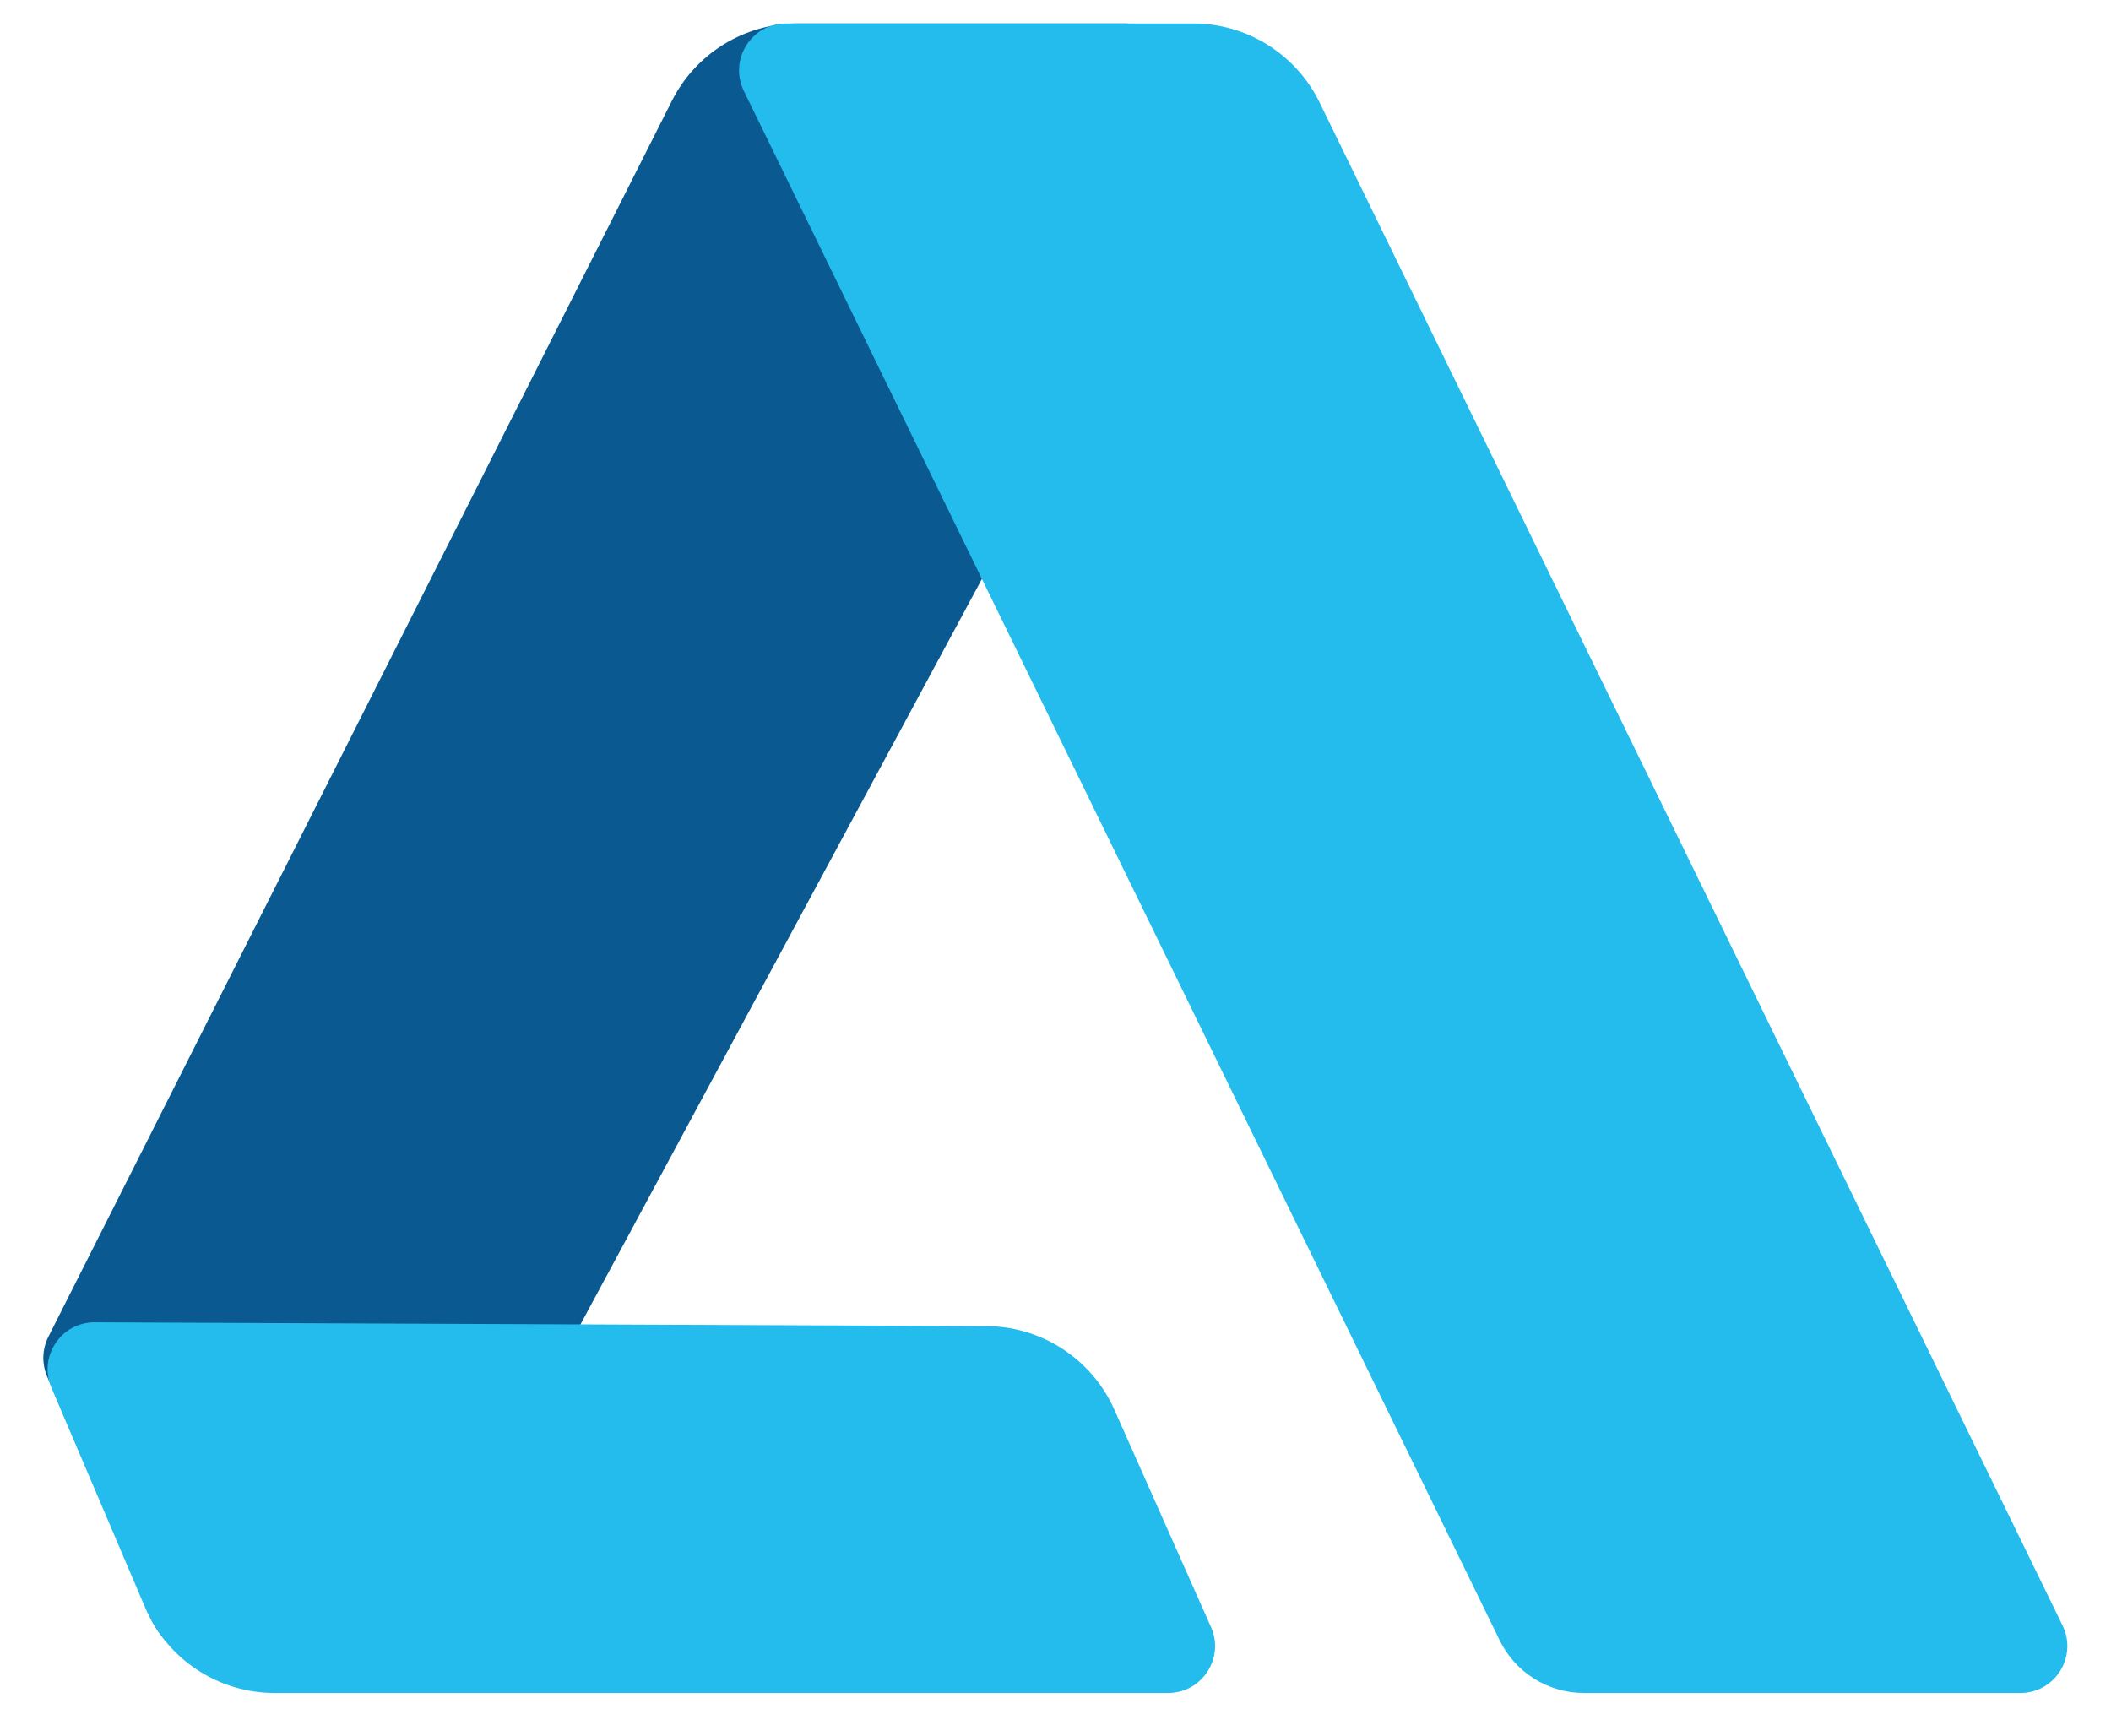
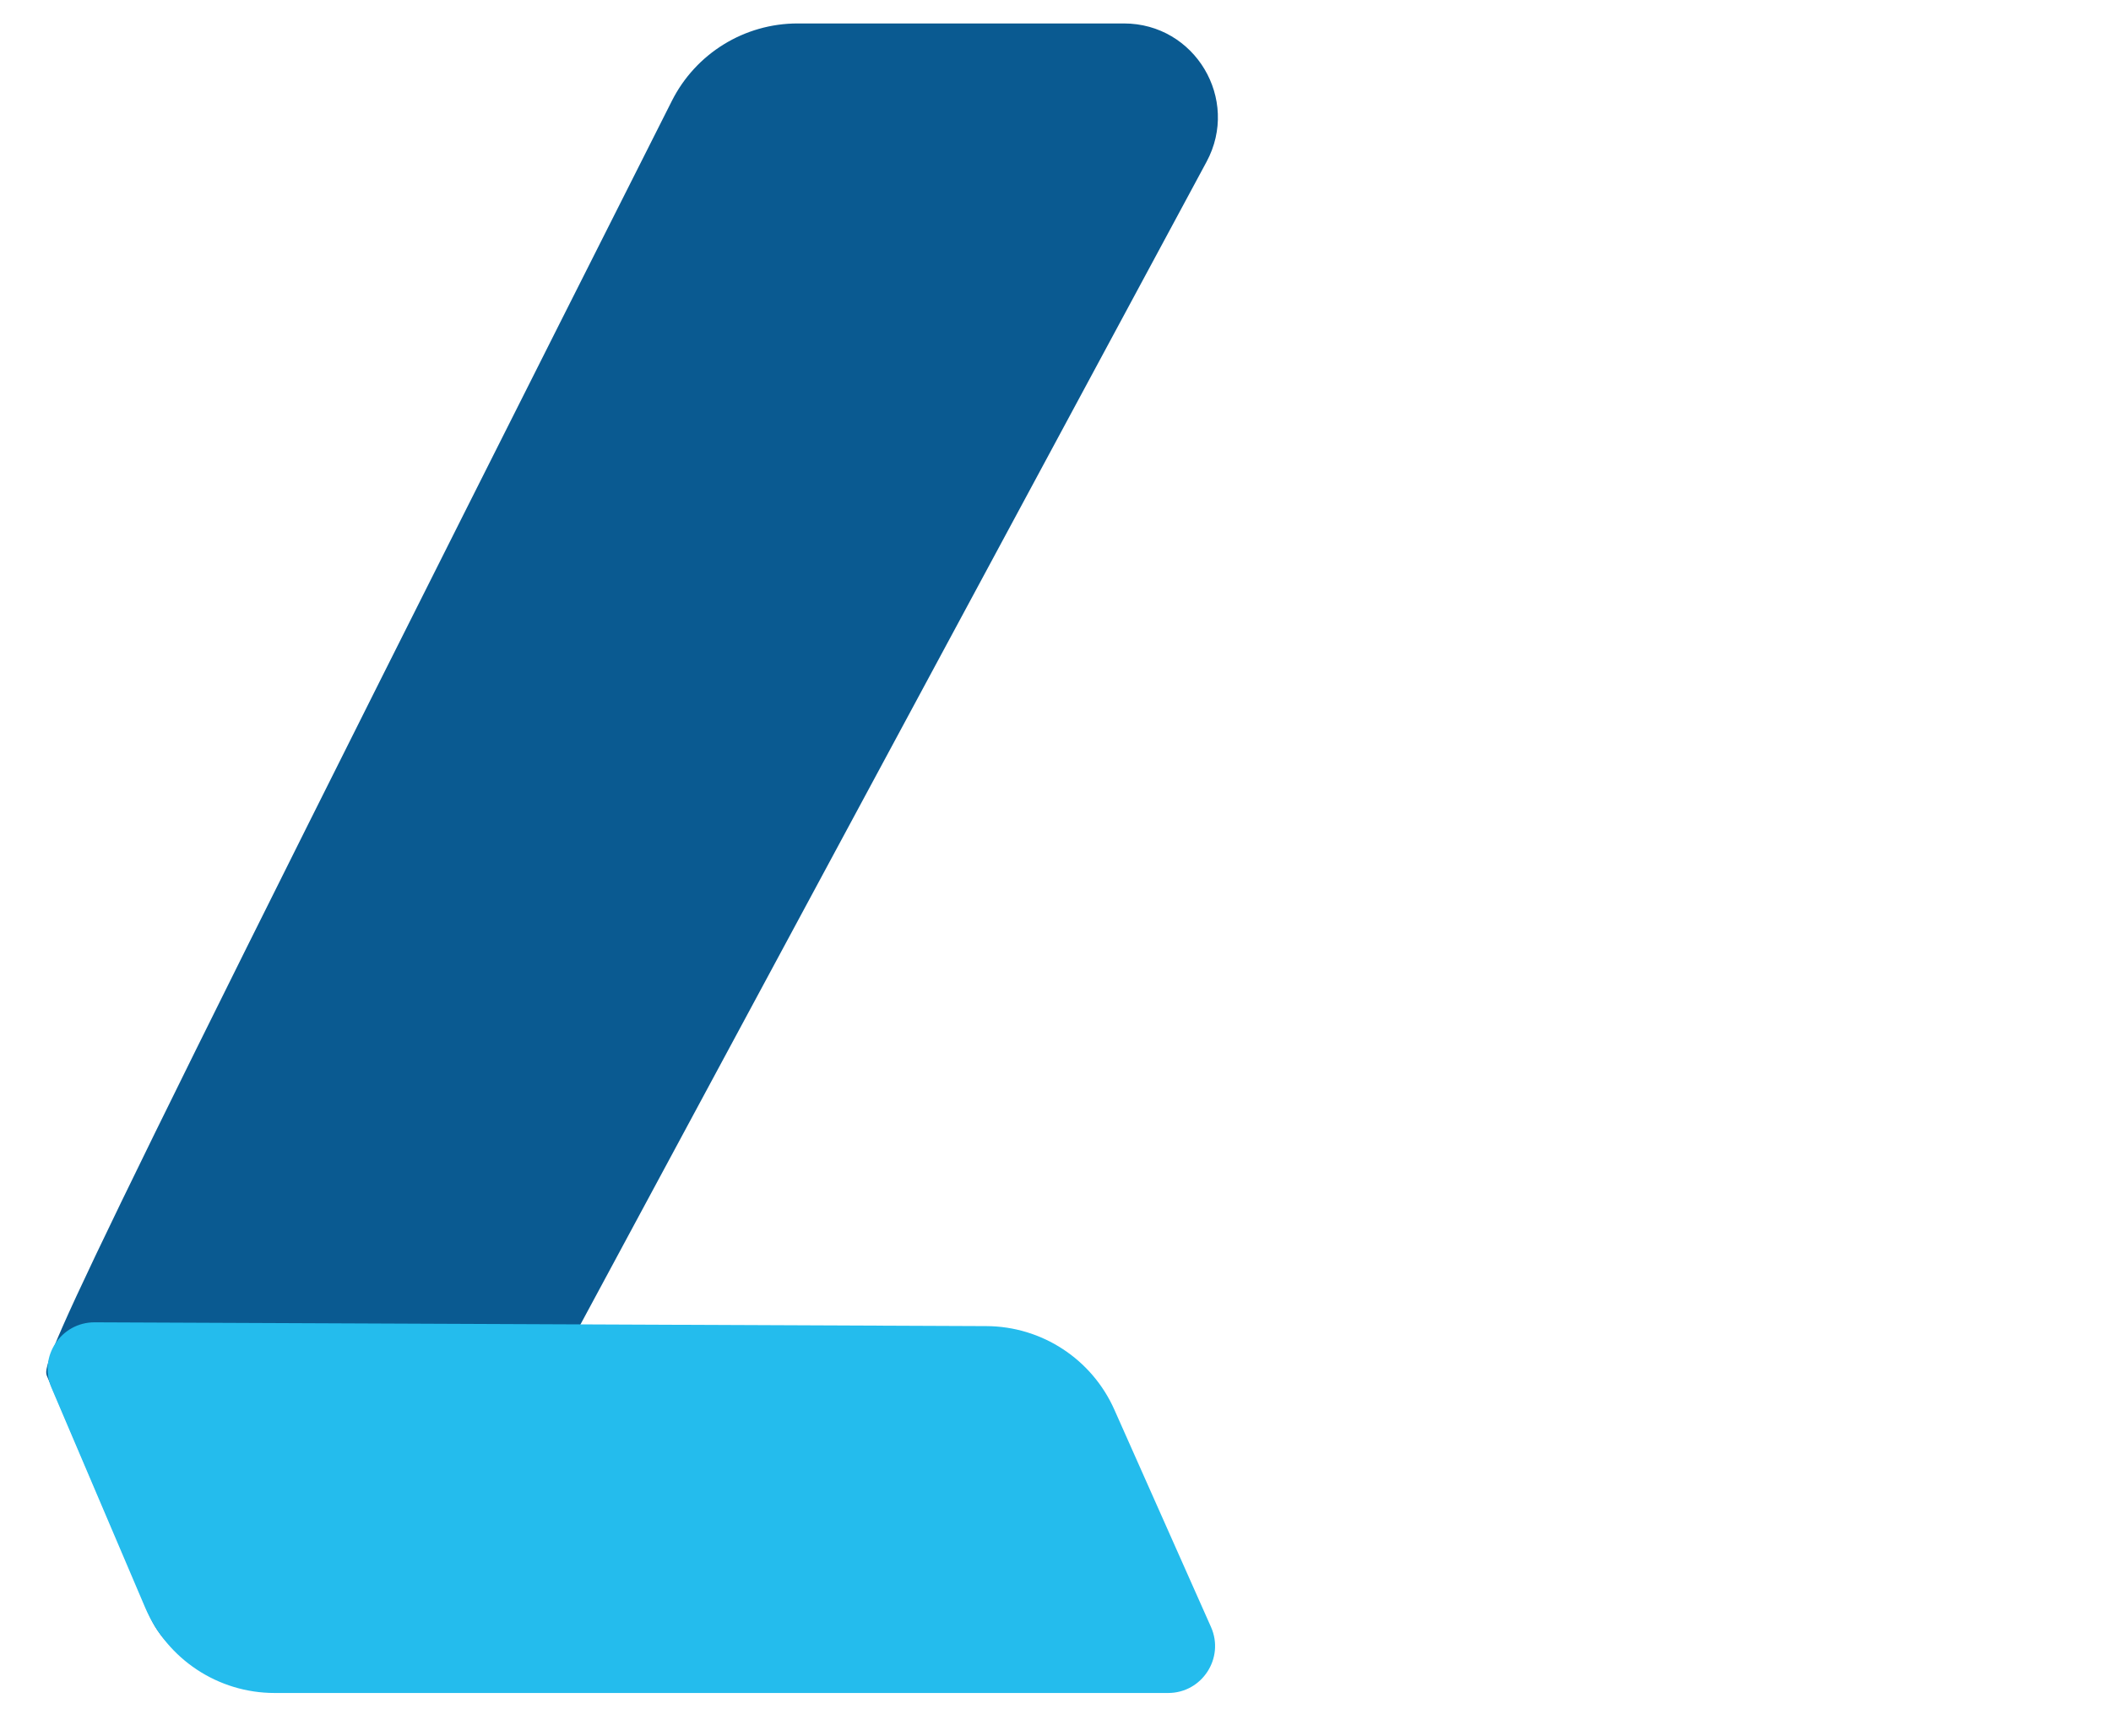
<svg xmlns="http://www.w3.org/2000/svg" width="45" height="37" viewBox="0 0 45 37" fill="none">
-   <path d="M9.078 34.355L25.72 3.449C26.438 2.116 25.473 0.5 23.959 0.5H17.002C15.869 0.5 14.833 1.138 14.323 2.149L1.031 28.497C0.898 28.761 0.888 29.07 1.004 29.341L3.176 34.423C3.588 35.386 4.674 35.869 5.666 35.528L9.078 34.355Z" fill="#0A5A91" />
-   <path d="M25.433 0.5H16.755C16.016 0.5 15.533 1.275 15.857 1.939L31.968 34.968C32.303 35.655 33.001 36.091 33.766 36.091H43.068C43.807 36.091 44.291 35.317 43.967 34.652L28.13 2.185C27.627 1.154 26.58 0.5 25.433 0.5Z" fill="#24BCED" />
+   <path d="M9.078 34.355L25.72 3.449C26.438 2.116 25.473 0.5 23.959 0.5H17.002C15.869 0.5 14.833 1.138 14.323 2.149C0.898 28.761 0.888 29.07 1.004 29.341L3.176 34.423C3.588 35.386 4.674 35.869 5.666 35.528L9.078 34.355Z" fill="#0A5A91" />
  <path d="M21.027 28.27L2.02 28.189C1.301 28.186 0.814 28.92 1.096 29.581L3.093 34.267C3.564 35.373 4.65 36.091 5.853 36.091H24.901C25.624 36.091 26.108 35.346 25.815 34.685L23.755 30.052C23.276 28.973 22.208 28.275 21.027 28.27Z" fill="#24BCED" />
</svg>